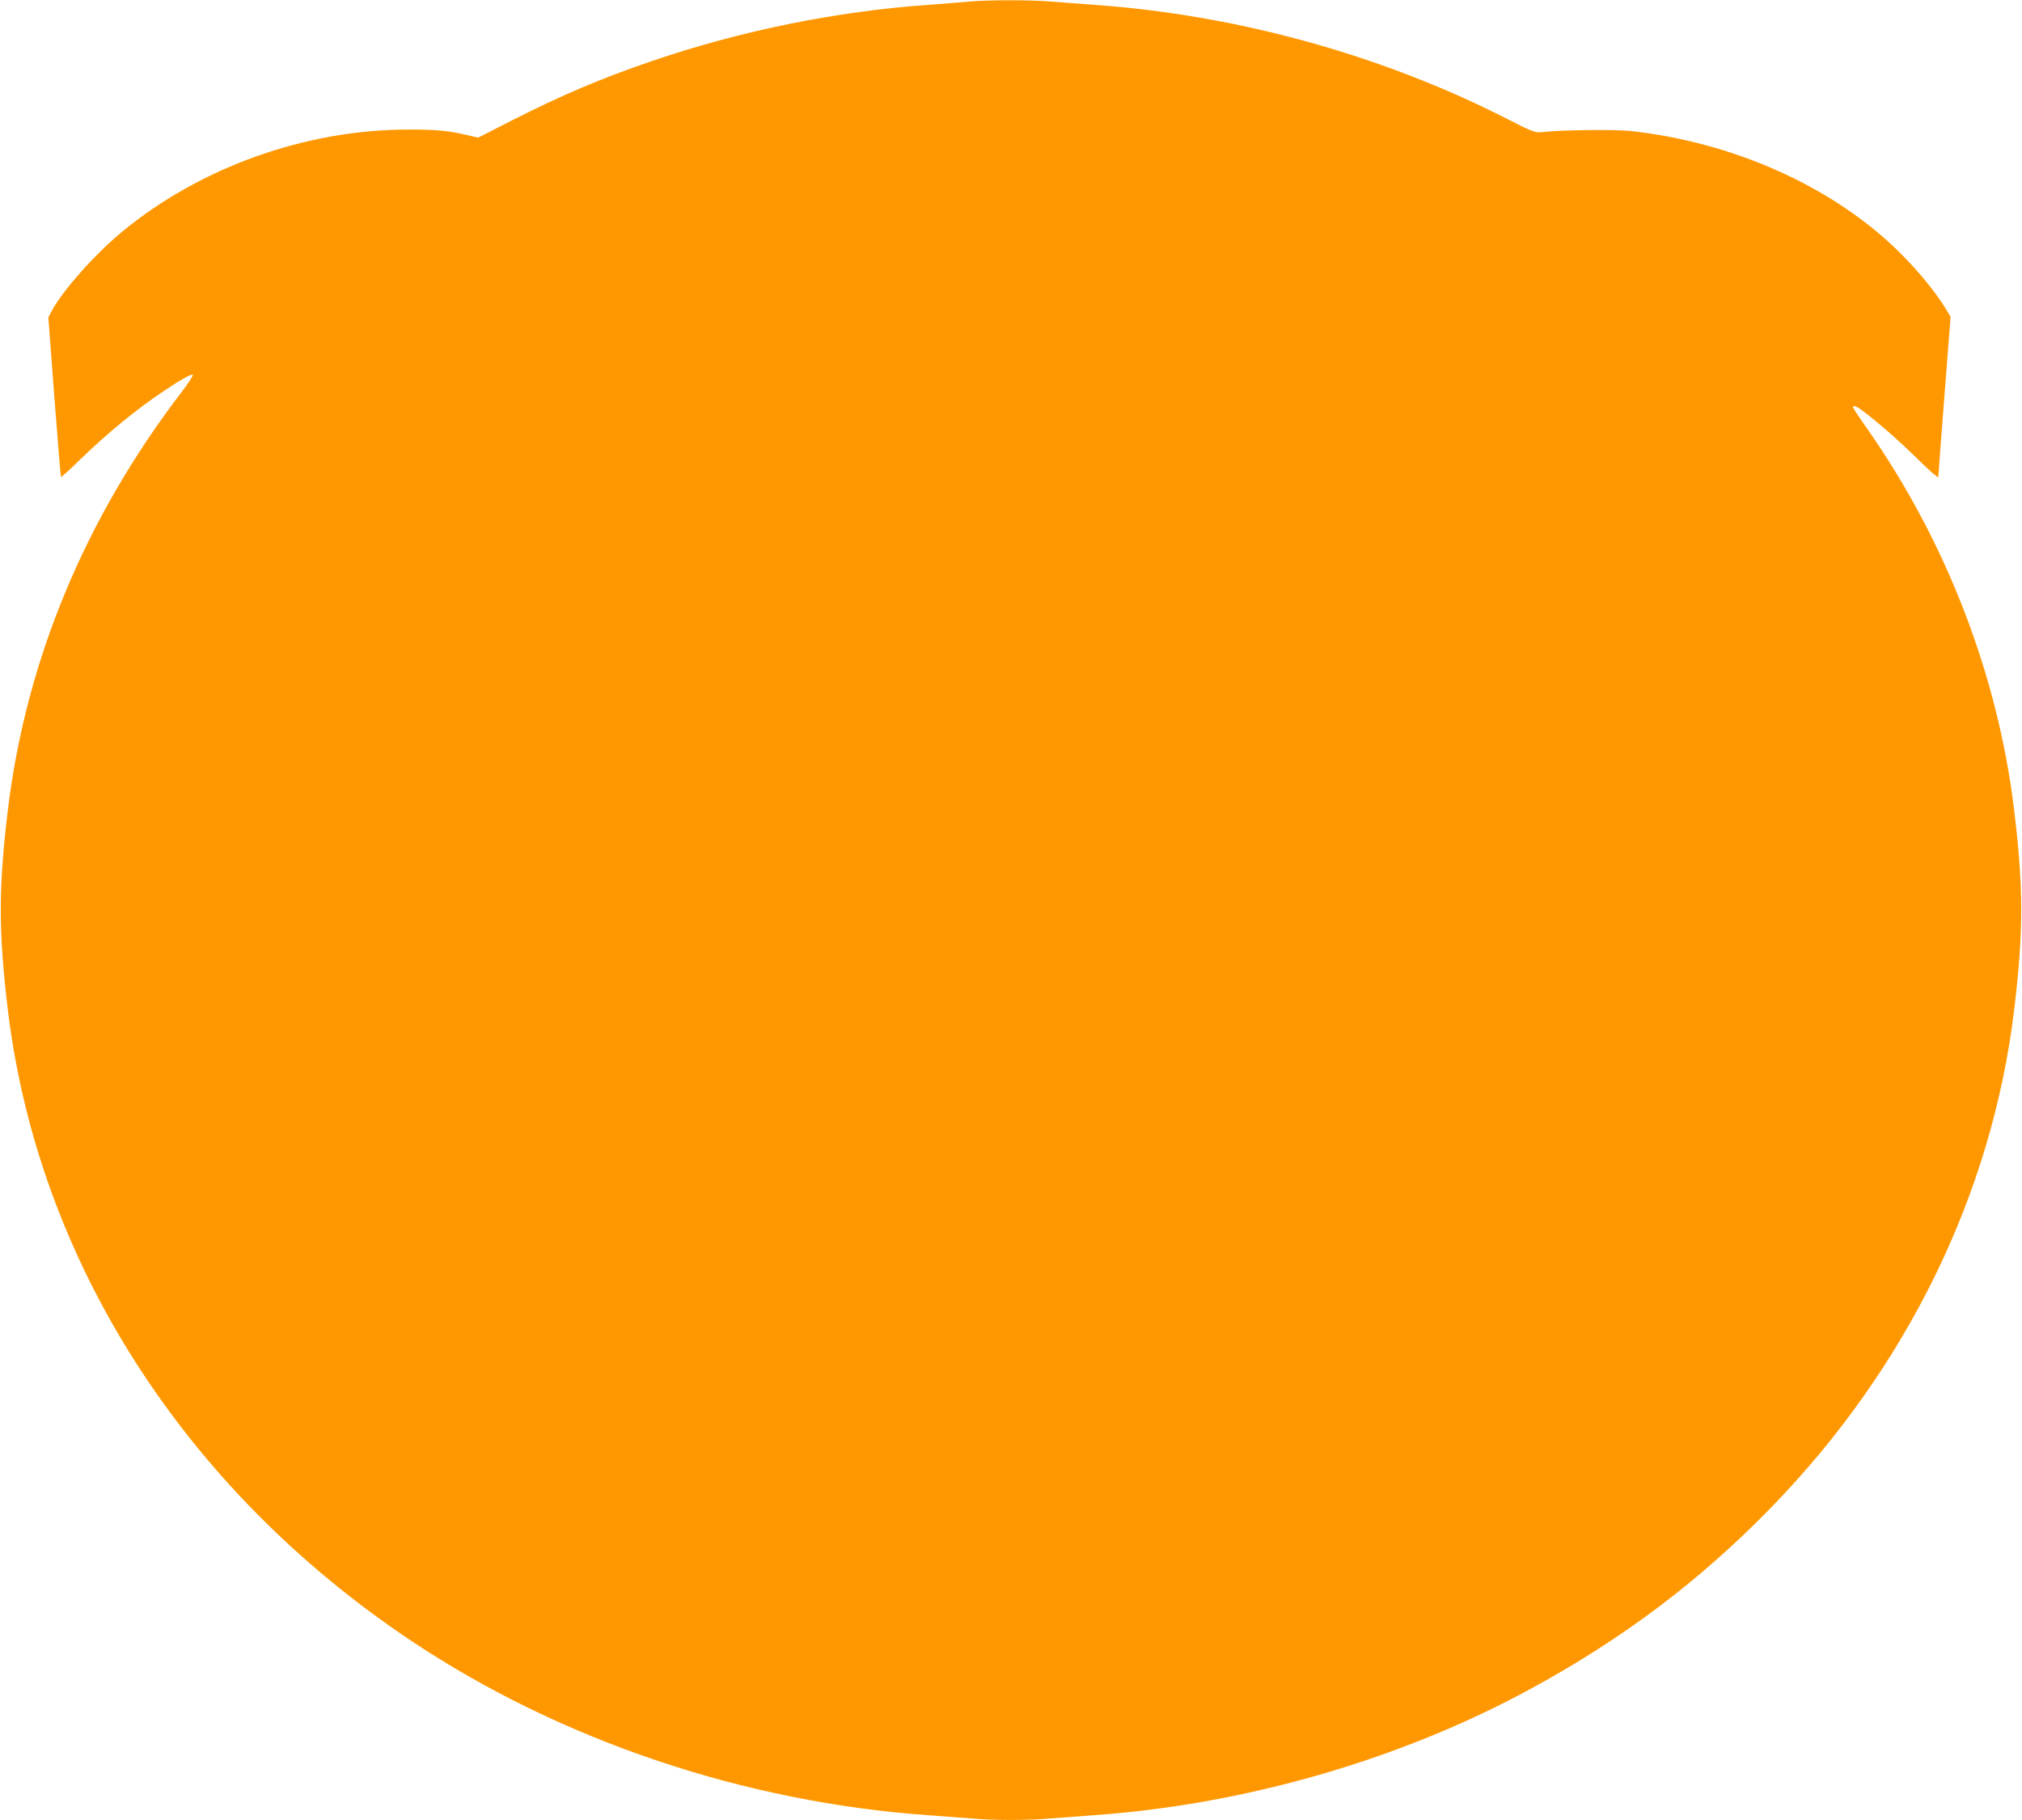
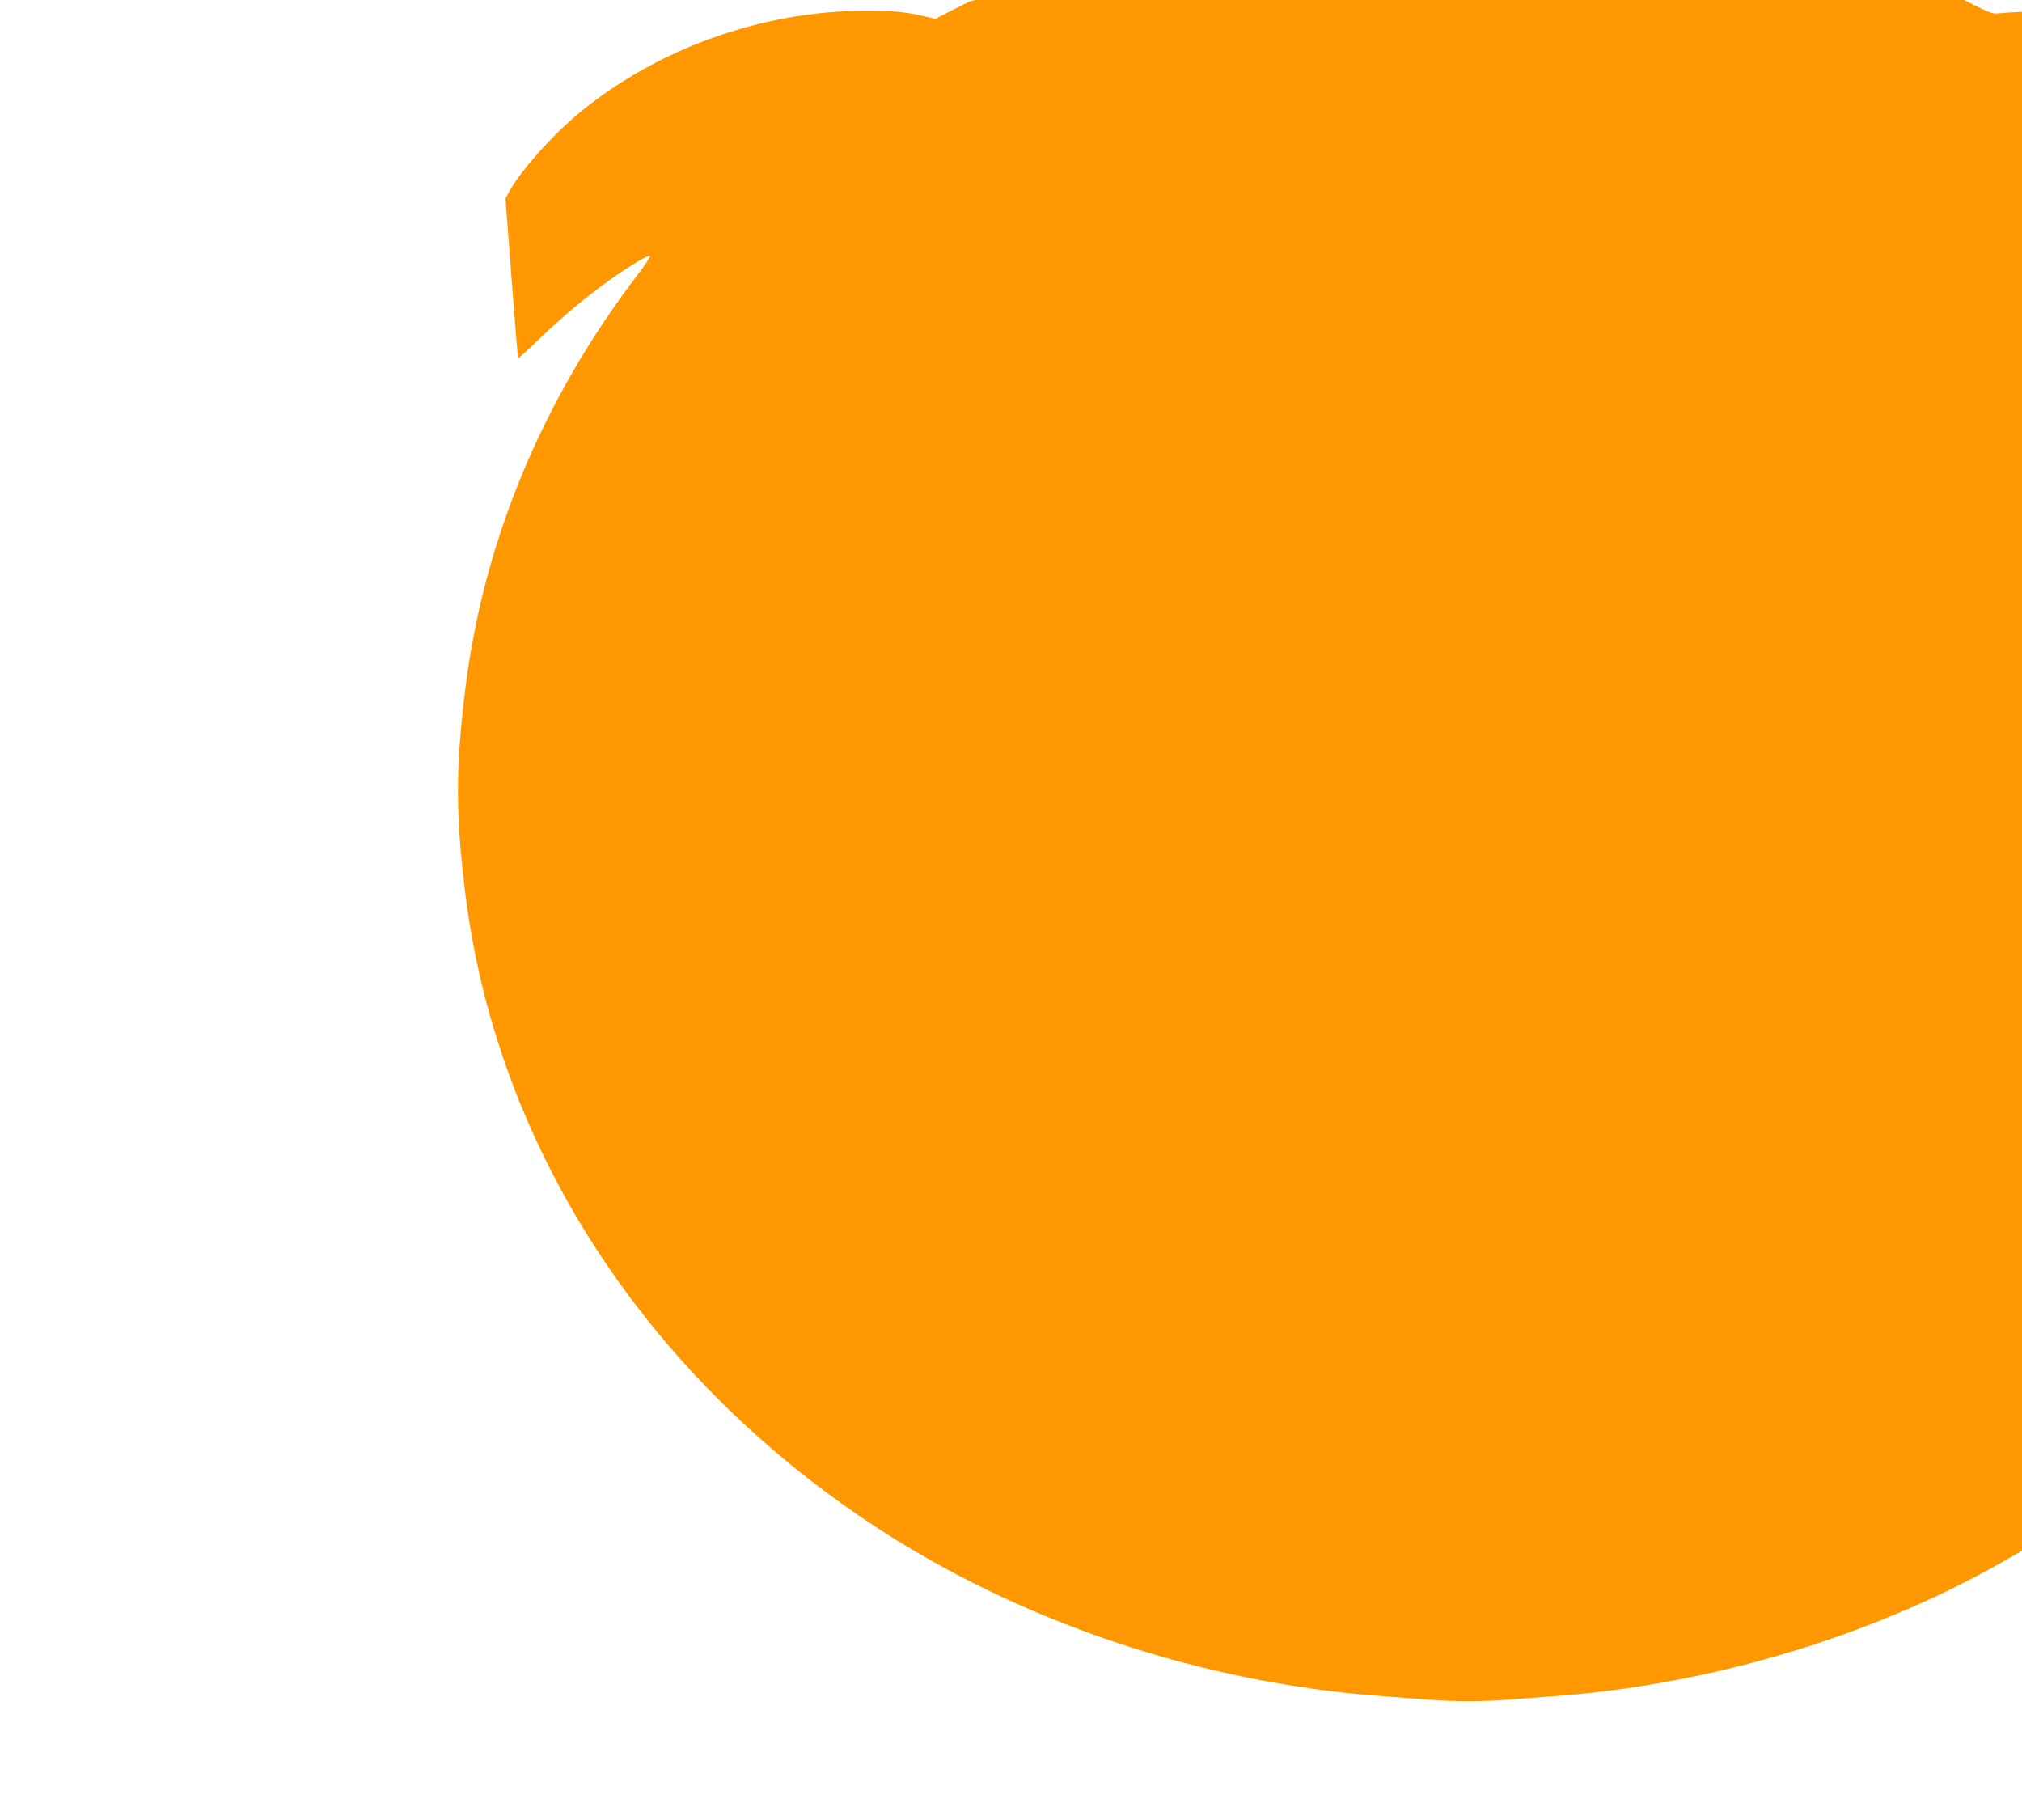
<svg xmlns="http://www.w3.org/2000/svg" version="1.0" width="1280pt" height="1152pt" viewBox="0 0 1280 1152" preserveAspectRatio="xMidYMid meet">
  <g transform="translate(0,1152) scale(0.1,-0.1)" fill="#ff9800" stroke="none">
-     <path d="M6135 11510 c-44 -4 -156 -13 -250 -20 -588 -41 -1197 -164 -1766 -359 -315 -108 -565 -214 -878 -373 l-214 -109 -66 15 c-121 29 -195 36 -376 36 -648 0 -1314 -237 -1810 -645 -172 -142 -377 -372 -447 -502 l-22 -42 38 -503 c21 -277 40 -505 42 -507 2 -2 57 47 121 110 178 172 355 317 533 436 106 71 168 105 180 101 6 -2 -27 -53 -73 -113 -608 -795 -982 -1694 -1097 -2640 -60 -496 -60 -774 0 -1270 193 -1588 1118 -3033 2555 -3992 945 -630 2107 -1021 3275 -1103 85 -6 205 -15 266 -20 141 -13 367 -13 508 0 61 5 181 14 266 20 957 67 1939 350 2760 795 589 319 1077 686 1530 1151 859 882 1399 1984 1540 3149 60 496 60 774 0 1270 -103 851 -429 1696 -929 2410 -50 71 -91 133 -91 137 0 16 23 7 64 -24 111 -85 233 -193 349 -307 70 -69 127 -119 127 -111 0 8 18 240 39 515 l39 500 -30 50 c-76 124 -204 275 -338 401 -417 389 -1019 653 -1650 724 -101 12 -447 8 -565 -6 -48 -5 -57 -2 -235 89 -795 403 -1708 654 -2610 717 -85 6 -205 15 -266 20 -126 11 -400 11 -519 0z" />
+     <path d="M6135 11510 l-214 -109 -66 15 c-121 29 -195 36 -376 36 -648 0 -1314 -237 -1810 -645 -172 -142 -377 -372 -447 -502 l-22 -42 38 -503 c21 -277 40 -505 42 -507 2 -2 57 47 121 110 178 172 355 317 533 436 106 71 168 105 180 101 6 -2 -27 -53 -73 -113 -608 -795 -982 -1694 -1097 -2640 -60 -496 -60 -774 0 -1270 193 -1588 1118 -3033 2555 -3992 945 -630 2107 -1021 3275 -1103 85 -6 205 -15 266 -20 141 -13 367 -13 508 0 61 5 181 14 266 20 957 67 1939 350 2760 795 589 319 1077 686 1530 1151 859 882 1399 1984 1540 3149 60 496 60 774 0 1270 -103 851 -429 1696 -929 2410 -50 71 -91 133 -91 137 0 16 23 7 64 -24 111 -85 233 -193 349 -307 70 -69 127 -119 127 -111 0 8 18 240 39 515 l39 500 -30 50 c-76 124 -204 275 -338 401 -417 389 -1019 653 -1650 724 -101 12 -447 8 -565 -6 -48 -5 -57 -2 -235 89 -795 403 -1708 654 -2610 717 -85 6 -205 15 -266 20 -126 11 -400 11 -519 0z" />
  </g>
</svg>